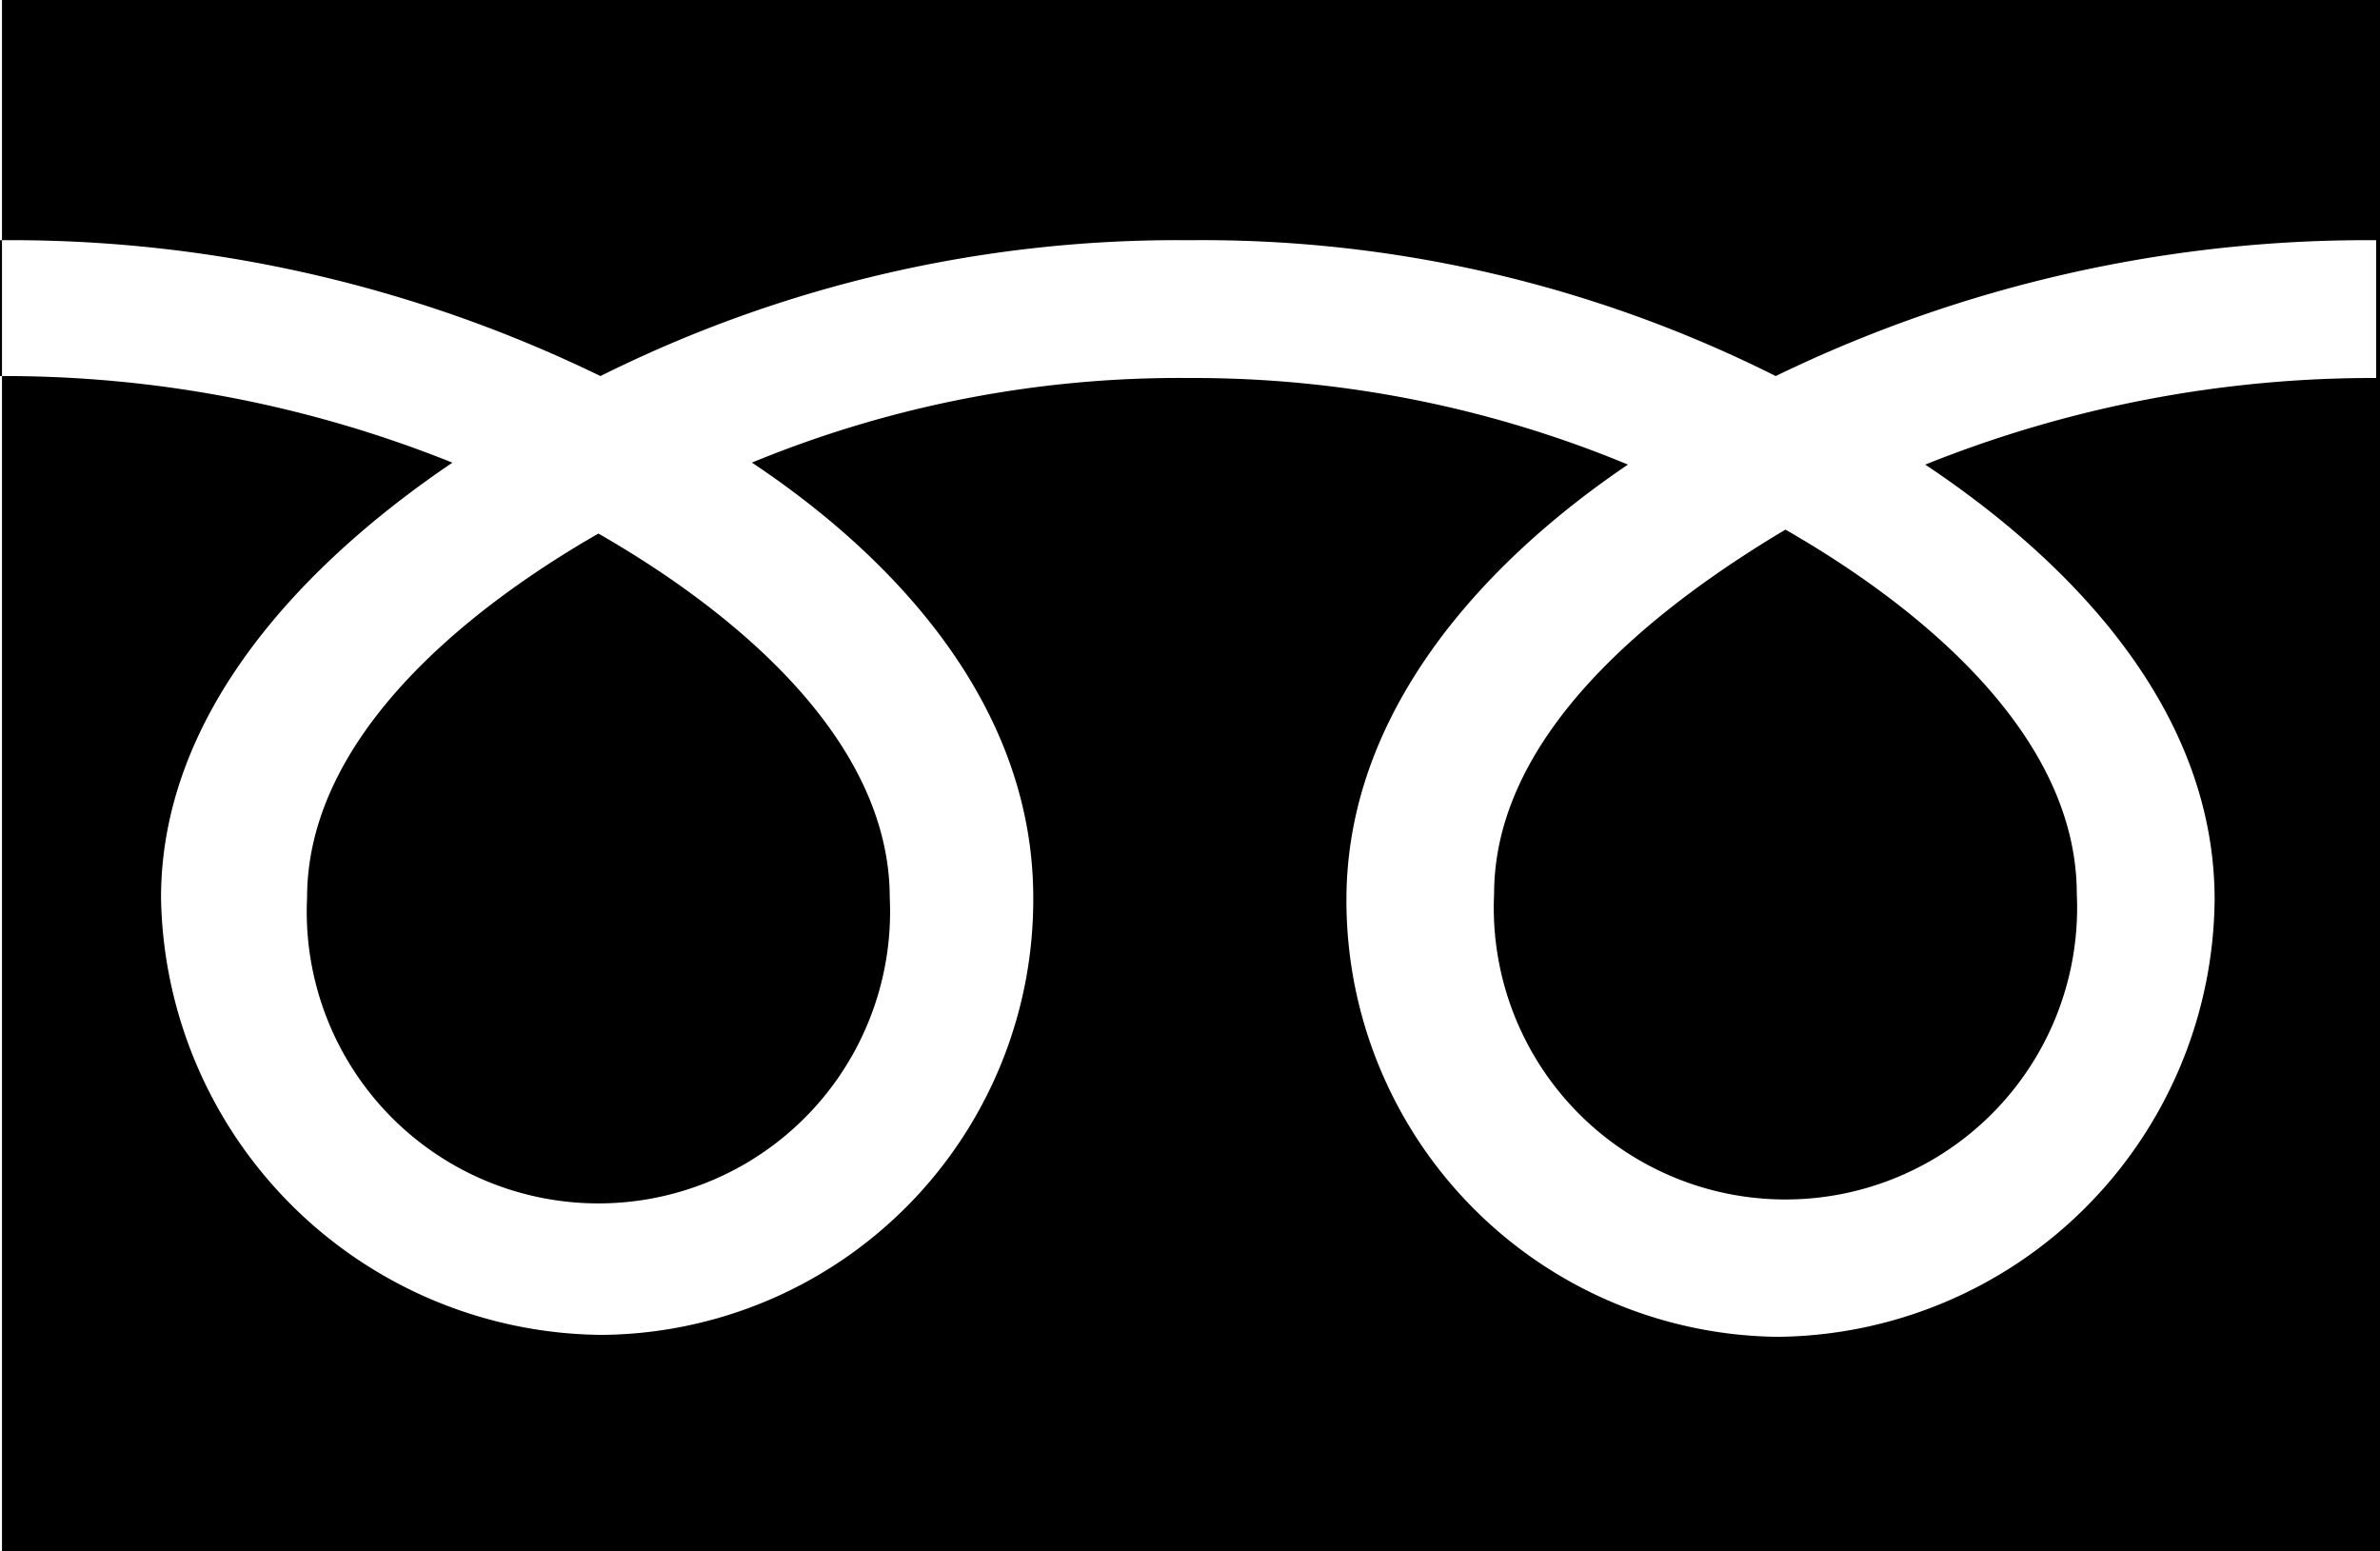
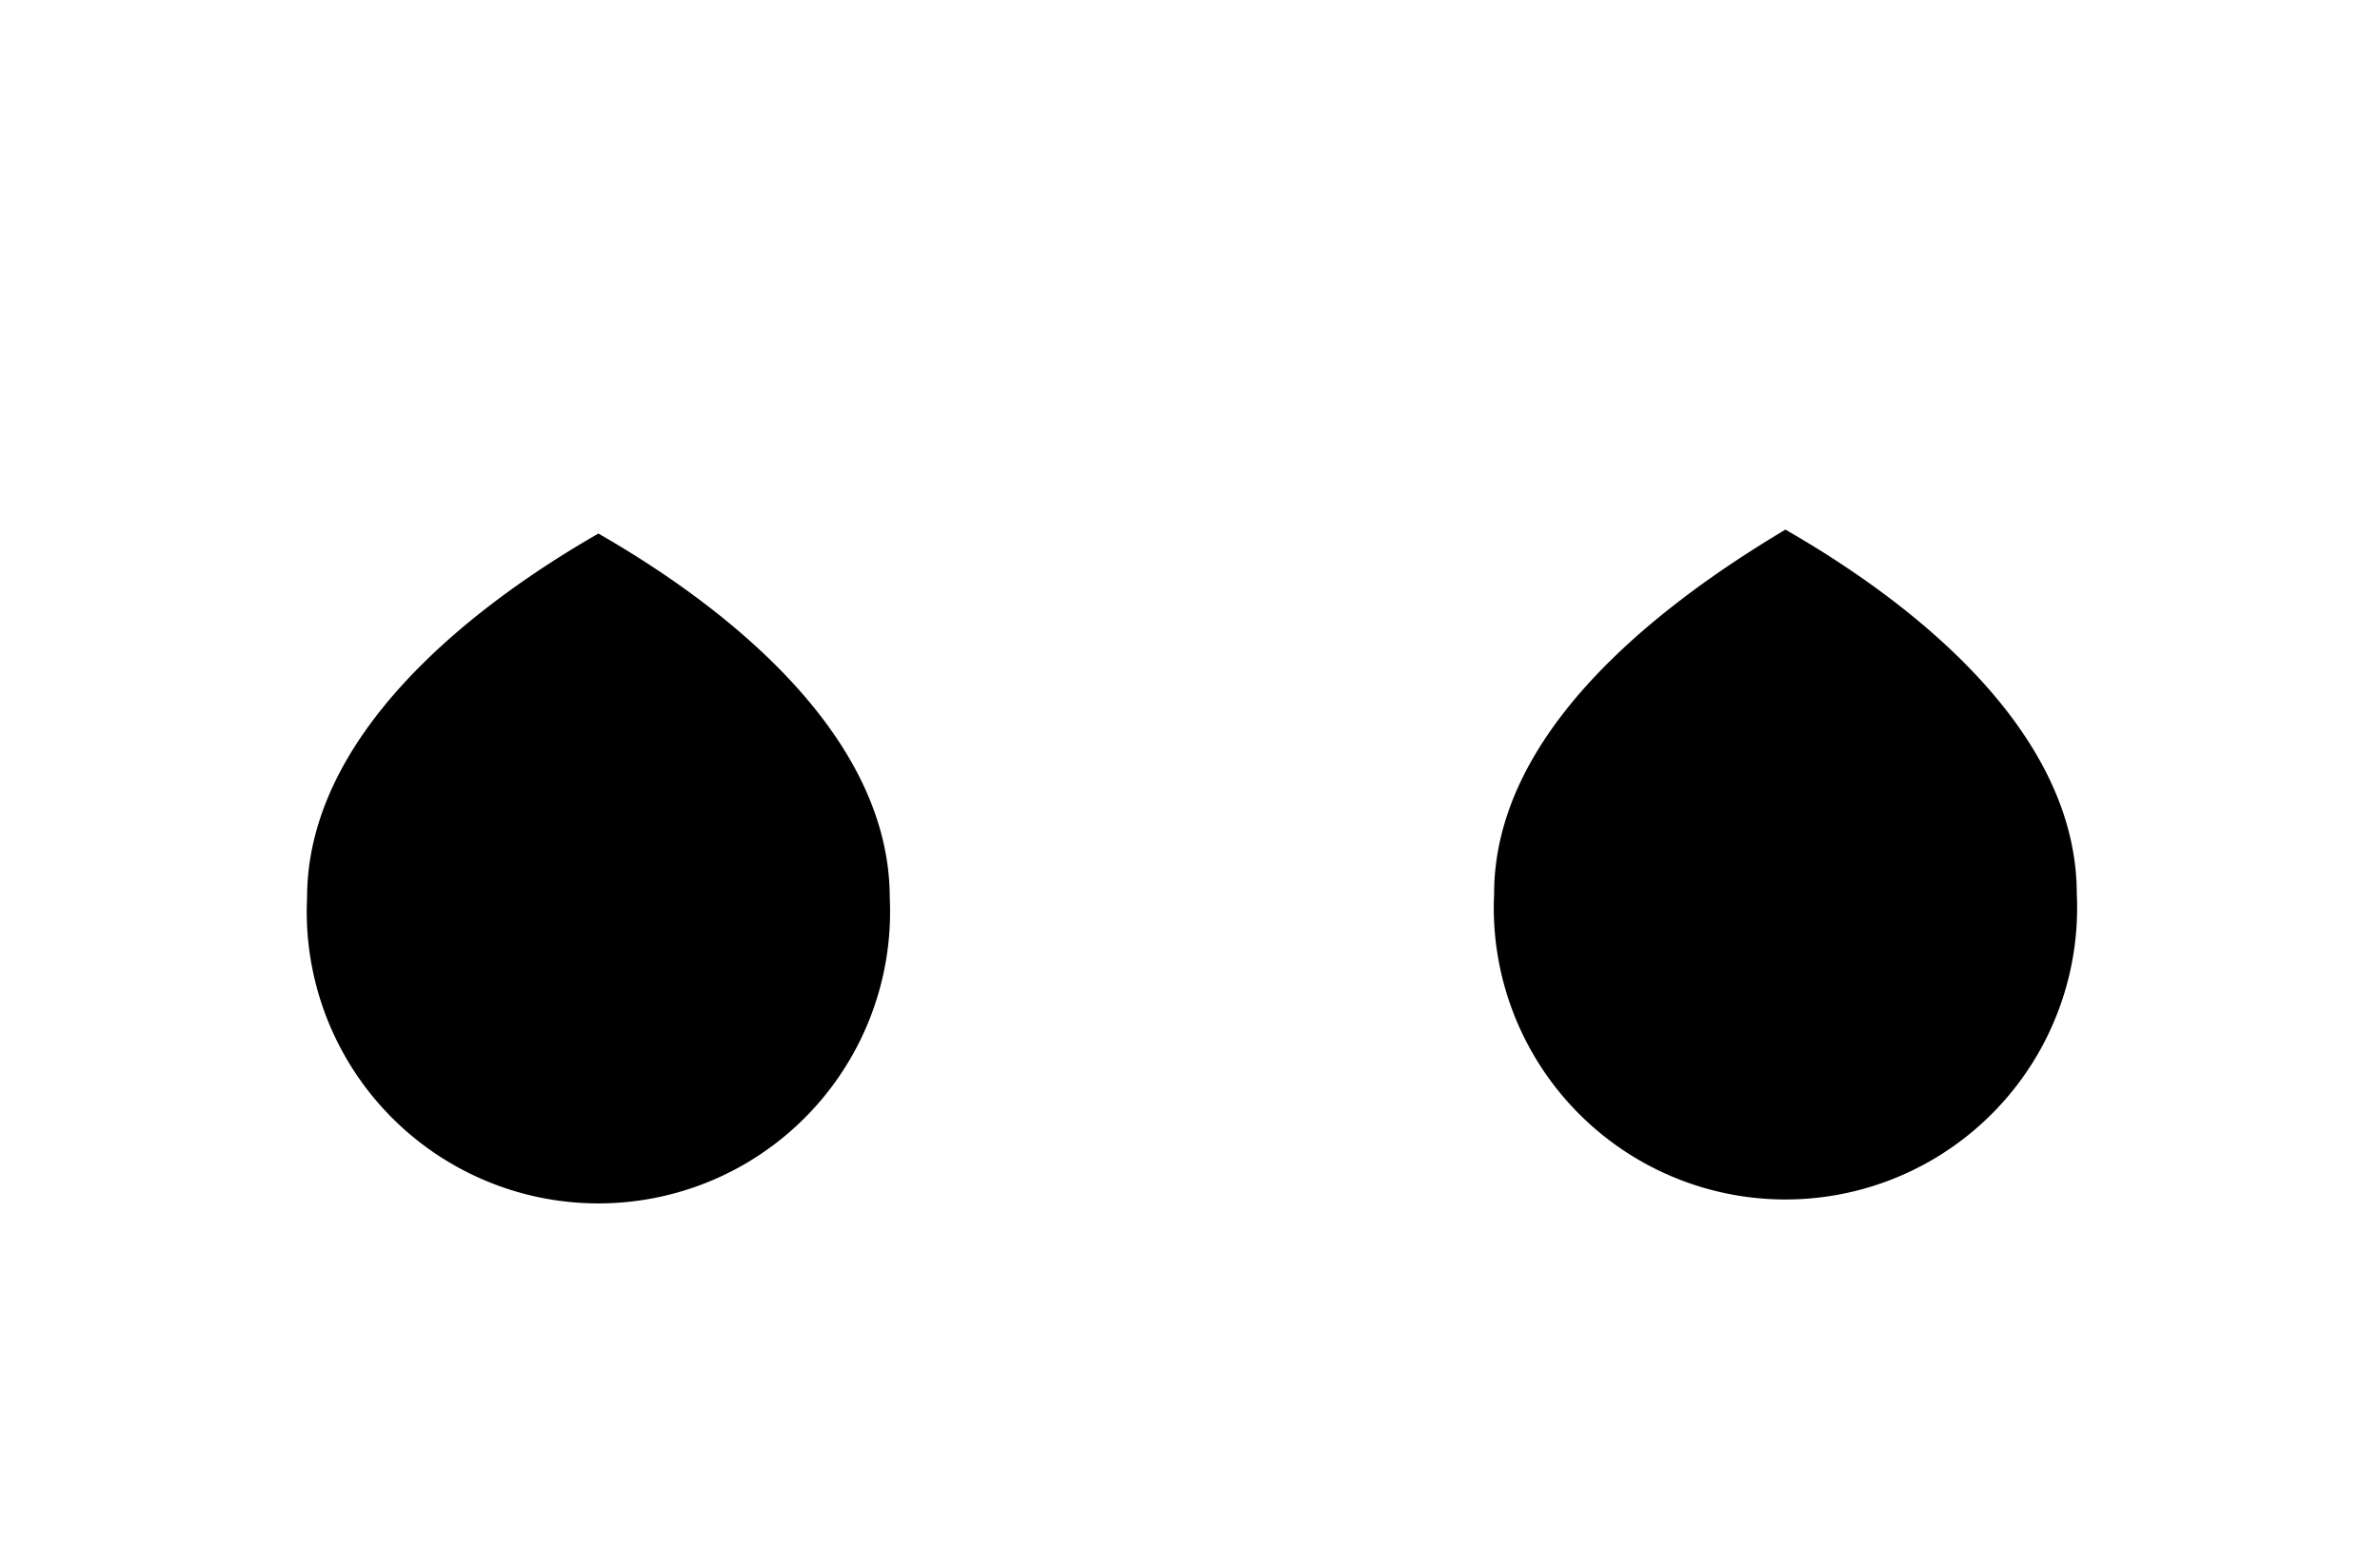
<svg xmlns="http://www.w3.org/2000/svg" width="39.388" height="25.672" viewBox="0 0 39.388 25.672">
  <g transform="translate(0.1)">
    <path d="M75.8,32.927a4.827,4.827,0,1,0,9.643,0c0-2.639-2.606-4.757-4.822-6.027C78.439,28.2,75.8,30.288,75.8,32.927Z" transform="translate(-51.173 -18.136)" />
    <path d="M15.5,33.127a4.827,4.827,0,1,0,9.643,0c0-2.639-2.606-4.757-4.822-6.027C18.106,28.371,15.5,30.488,15.5,33.127Z" transform="translate(-10.518 -18.271)" />
-     <path d="M-.067,0V25.672H39.288V0ZM39.255,6.255a19.891,19.891,0,0,0-7.493,1.433c2.443,1.629,4.789,4.072,4.789,7.2a7.3,7.3,0,0,1-7.233,7.233,7.217,7.217,0,0,1-7.135-7.233c0-3.095,2.248-5.571,4.659-7.2a18.758,18.758,0,0,0-7.265-1.433,18.563,18.563,0,0,0-7.233,1.4C14.789,9.285,17,11.728,17,14.856a7.2,7.2,0,0,1-7.135,7.233,7.355,7.355,0,0,1-7.3-7.233c0-3.095,2.411-5.571,4.822-7.2A19.891,19.891,0,0,0-.1,6.223V3.975A22.28,22.28,0,0,1,9.837,6.223a21.387,21.387,0,0,1,9.741-2.248,21.134,21.134,0,0,1,9.709,2.248,22.39,22.39,0,0,1,9.937-2.248V6.255Z" transform="translate(0)" />
  </g>
</svg>